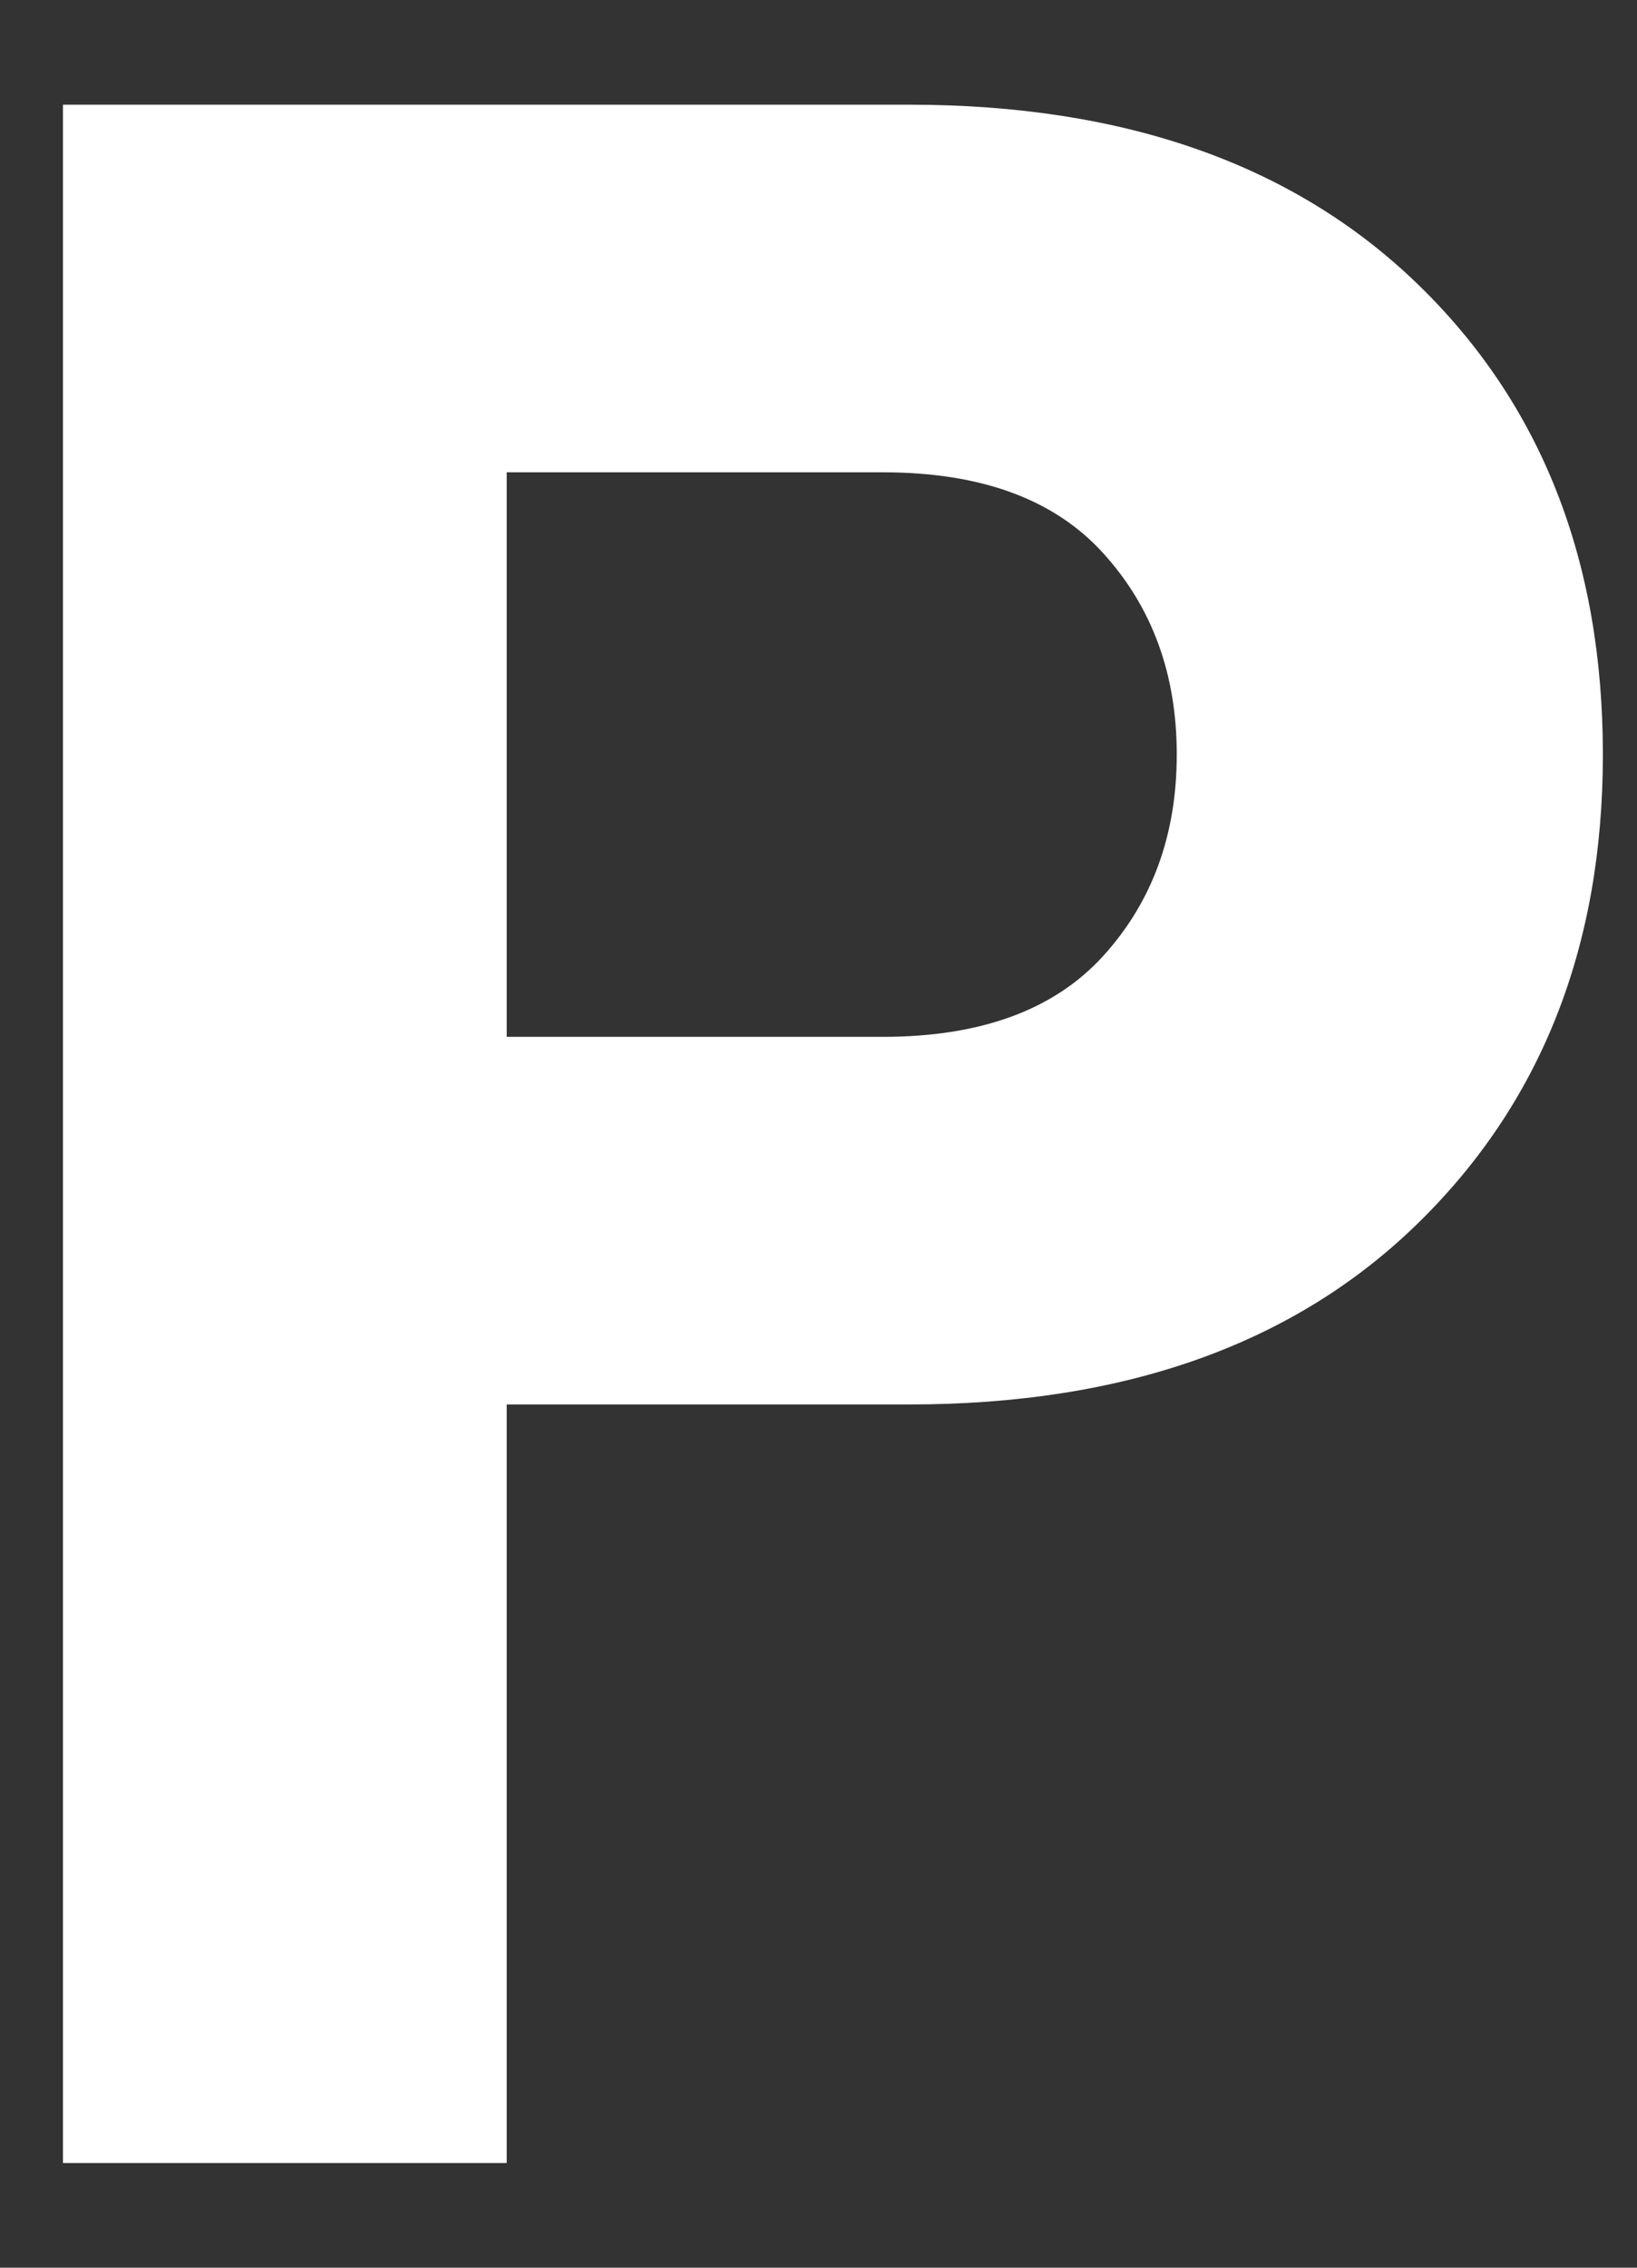
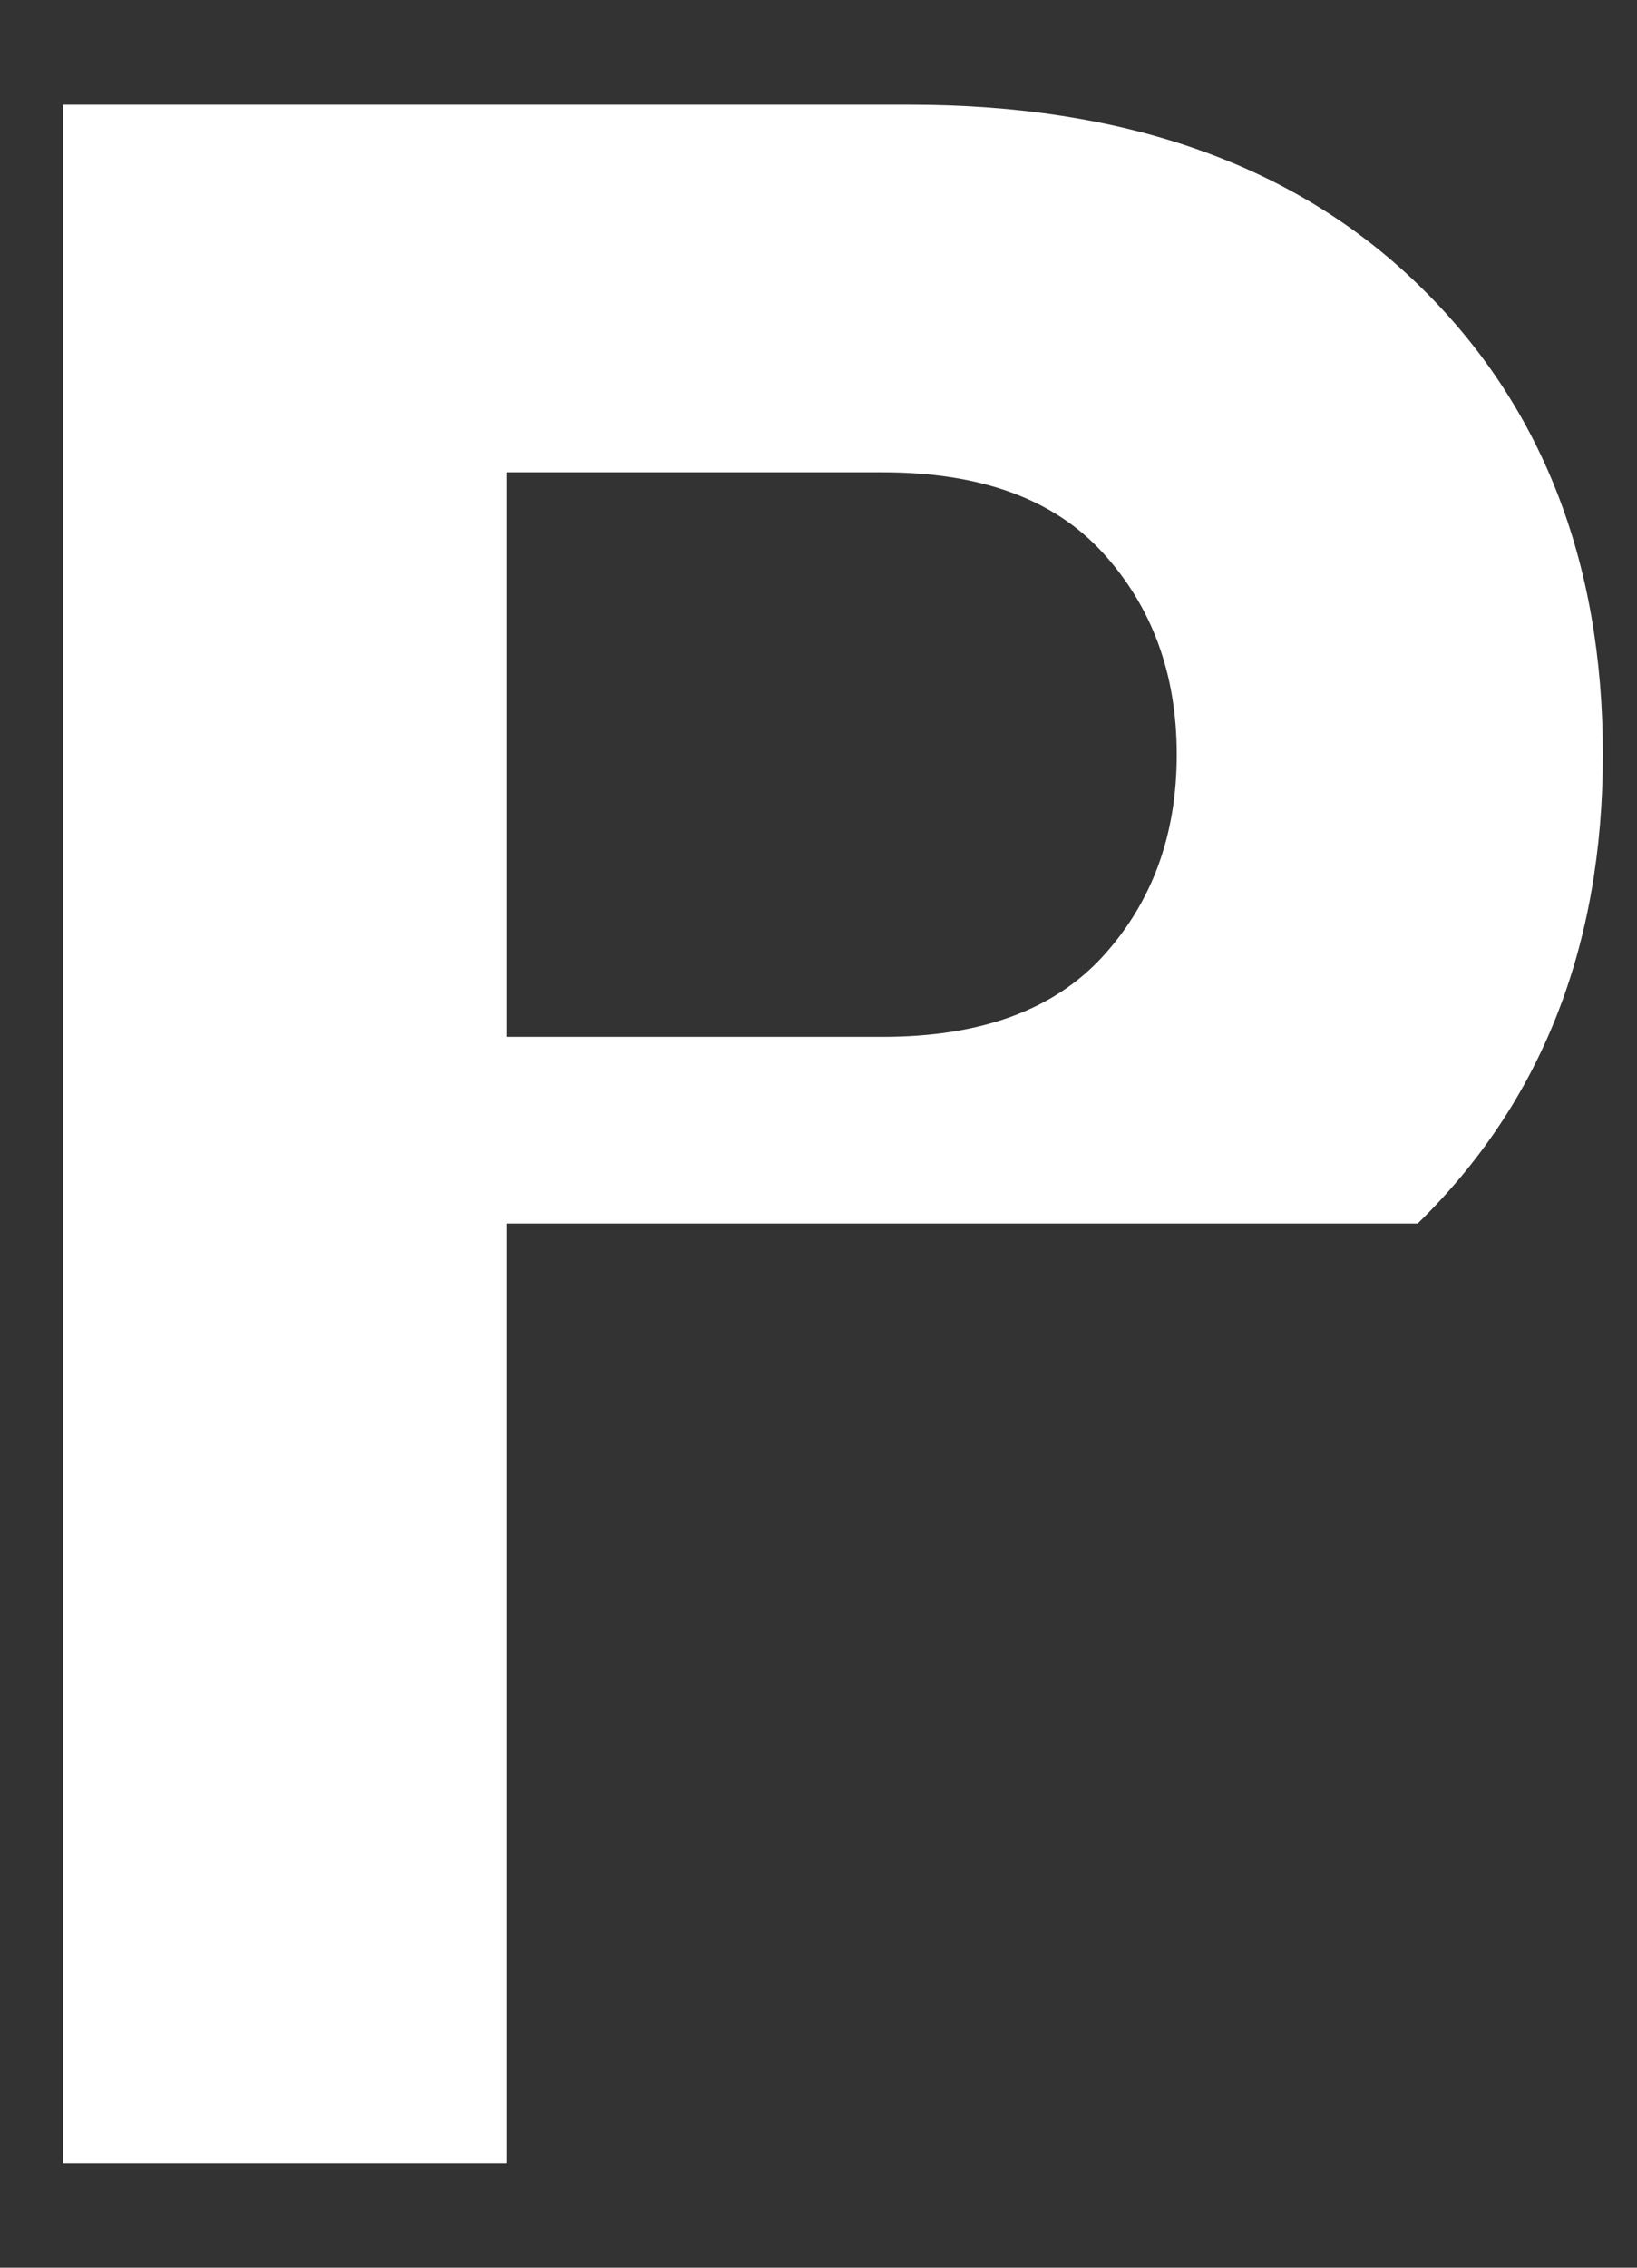
<svg xmlns="http://www.w3.org/2000/svg" width="13" height="18" viewBox="0 0 13 18" fill="none">
  <rect x="0" y="0" width="13" height="18" fill="#333333" stroke="none" />
-   <path d="M4.024 8.23H7.011C7.789 8.23 8.372 8.016 8.761 7.588C9.15 7.16 9.345 6.627 9.345 5.989C9.345 5.351 9.15 4.819 8.761 4.391C8.372 3.962 7.789 3.749 7.011 3.749H4.024V8.23ZM0.5 17.169V0.831H7.221C8.932 0.831 10.278 1.306 11.258 2.255C12.239 3.204 12.729 4.449 12.729 5.989C12.729 7.515 12.239 8.755 11.258 9.712C10.278 10.669 8.932 11.148 7.221 11.148H4.024V17.169H0.5Z" fill="white" />
+   <path d="M4.024 8.23H7.011C7.789 8.23 8.372 8.016 8.761 7.588C9.15 7.16 9.345 6.627 9.345 5.989C9.345 5.351 9.15 4.819 8.761 4.391C8.372 3.962 7.789 3.749 7.011 3.749H4.024V8.23ZM0.5 17.169V0.831H7.221C8.932 0.831 10.278 1.306 11.258 2.255C12.239 3.204 12.729 4.449 12.729 5.989C12.729 7.515 12.239 8.755 11.258 9.712H4.024V17.169H0.5Z" fill="white" />
</svg>